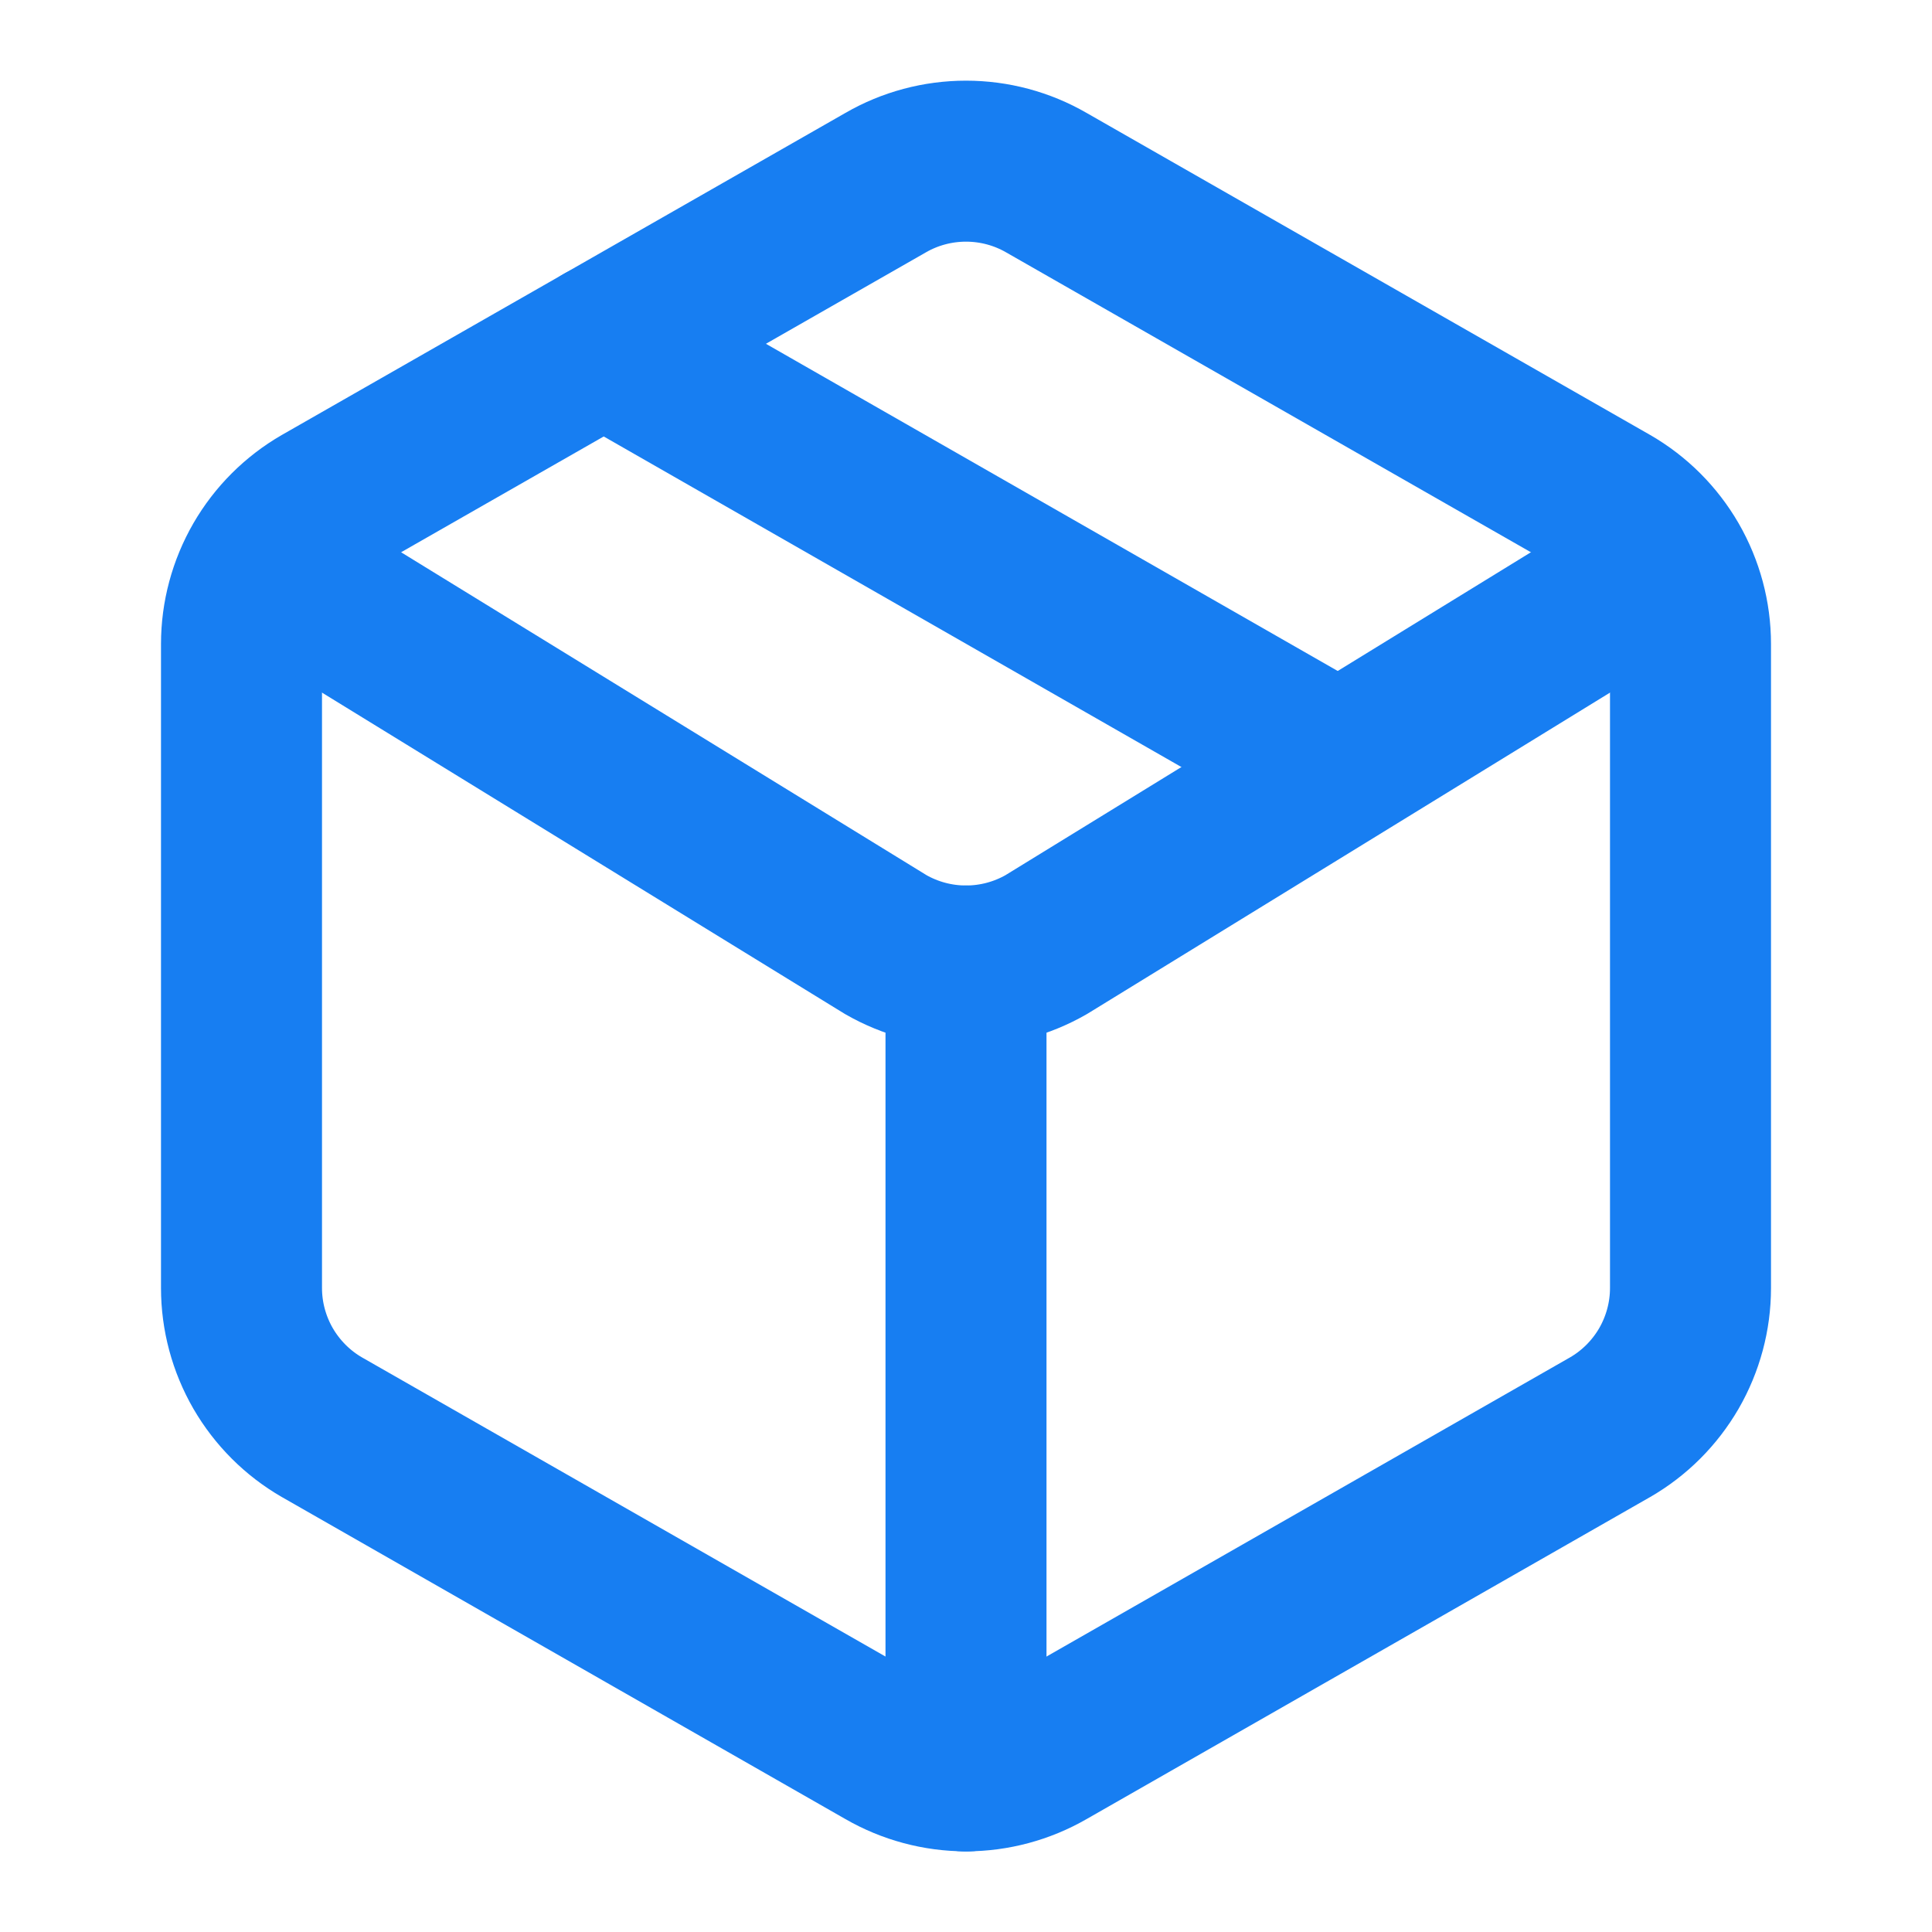
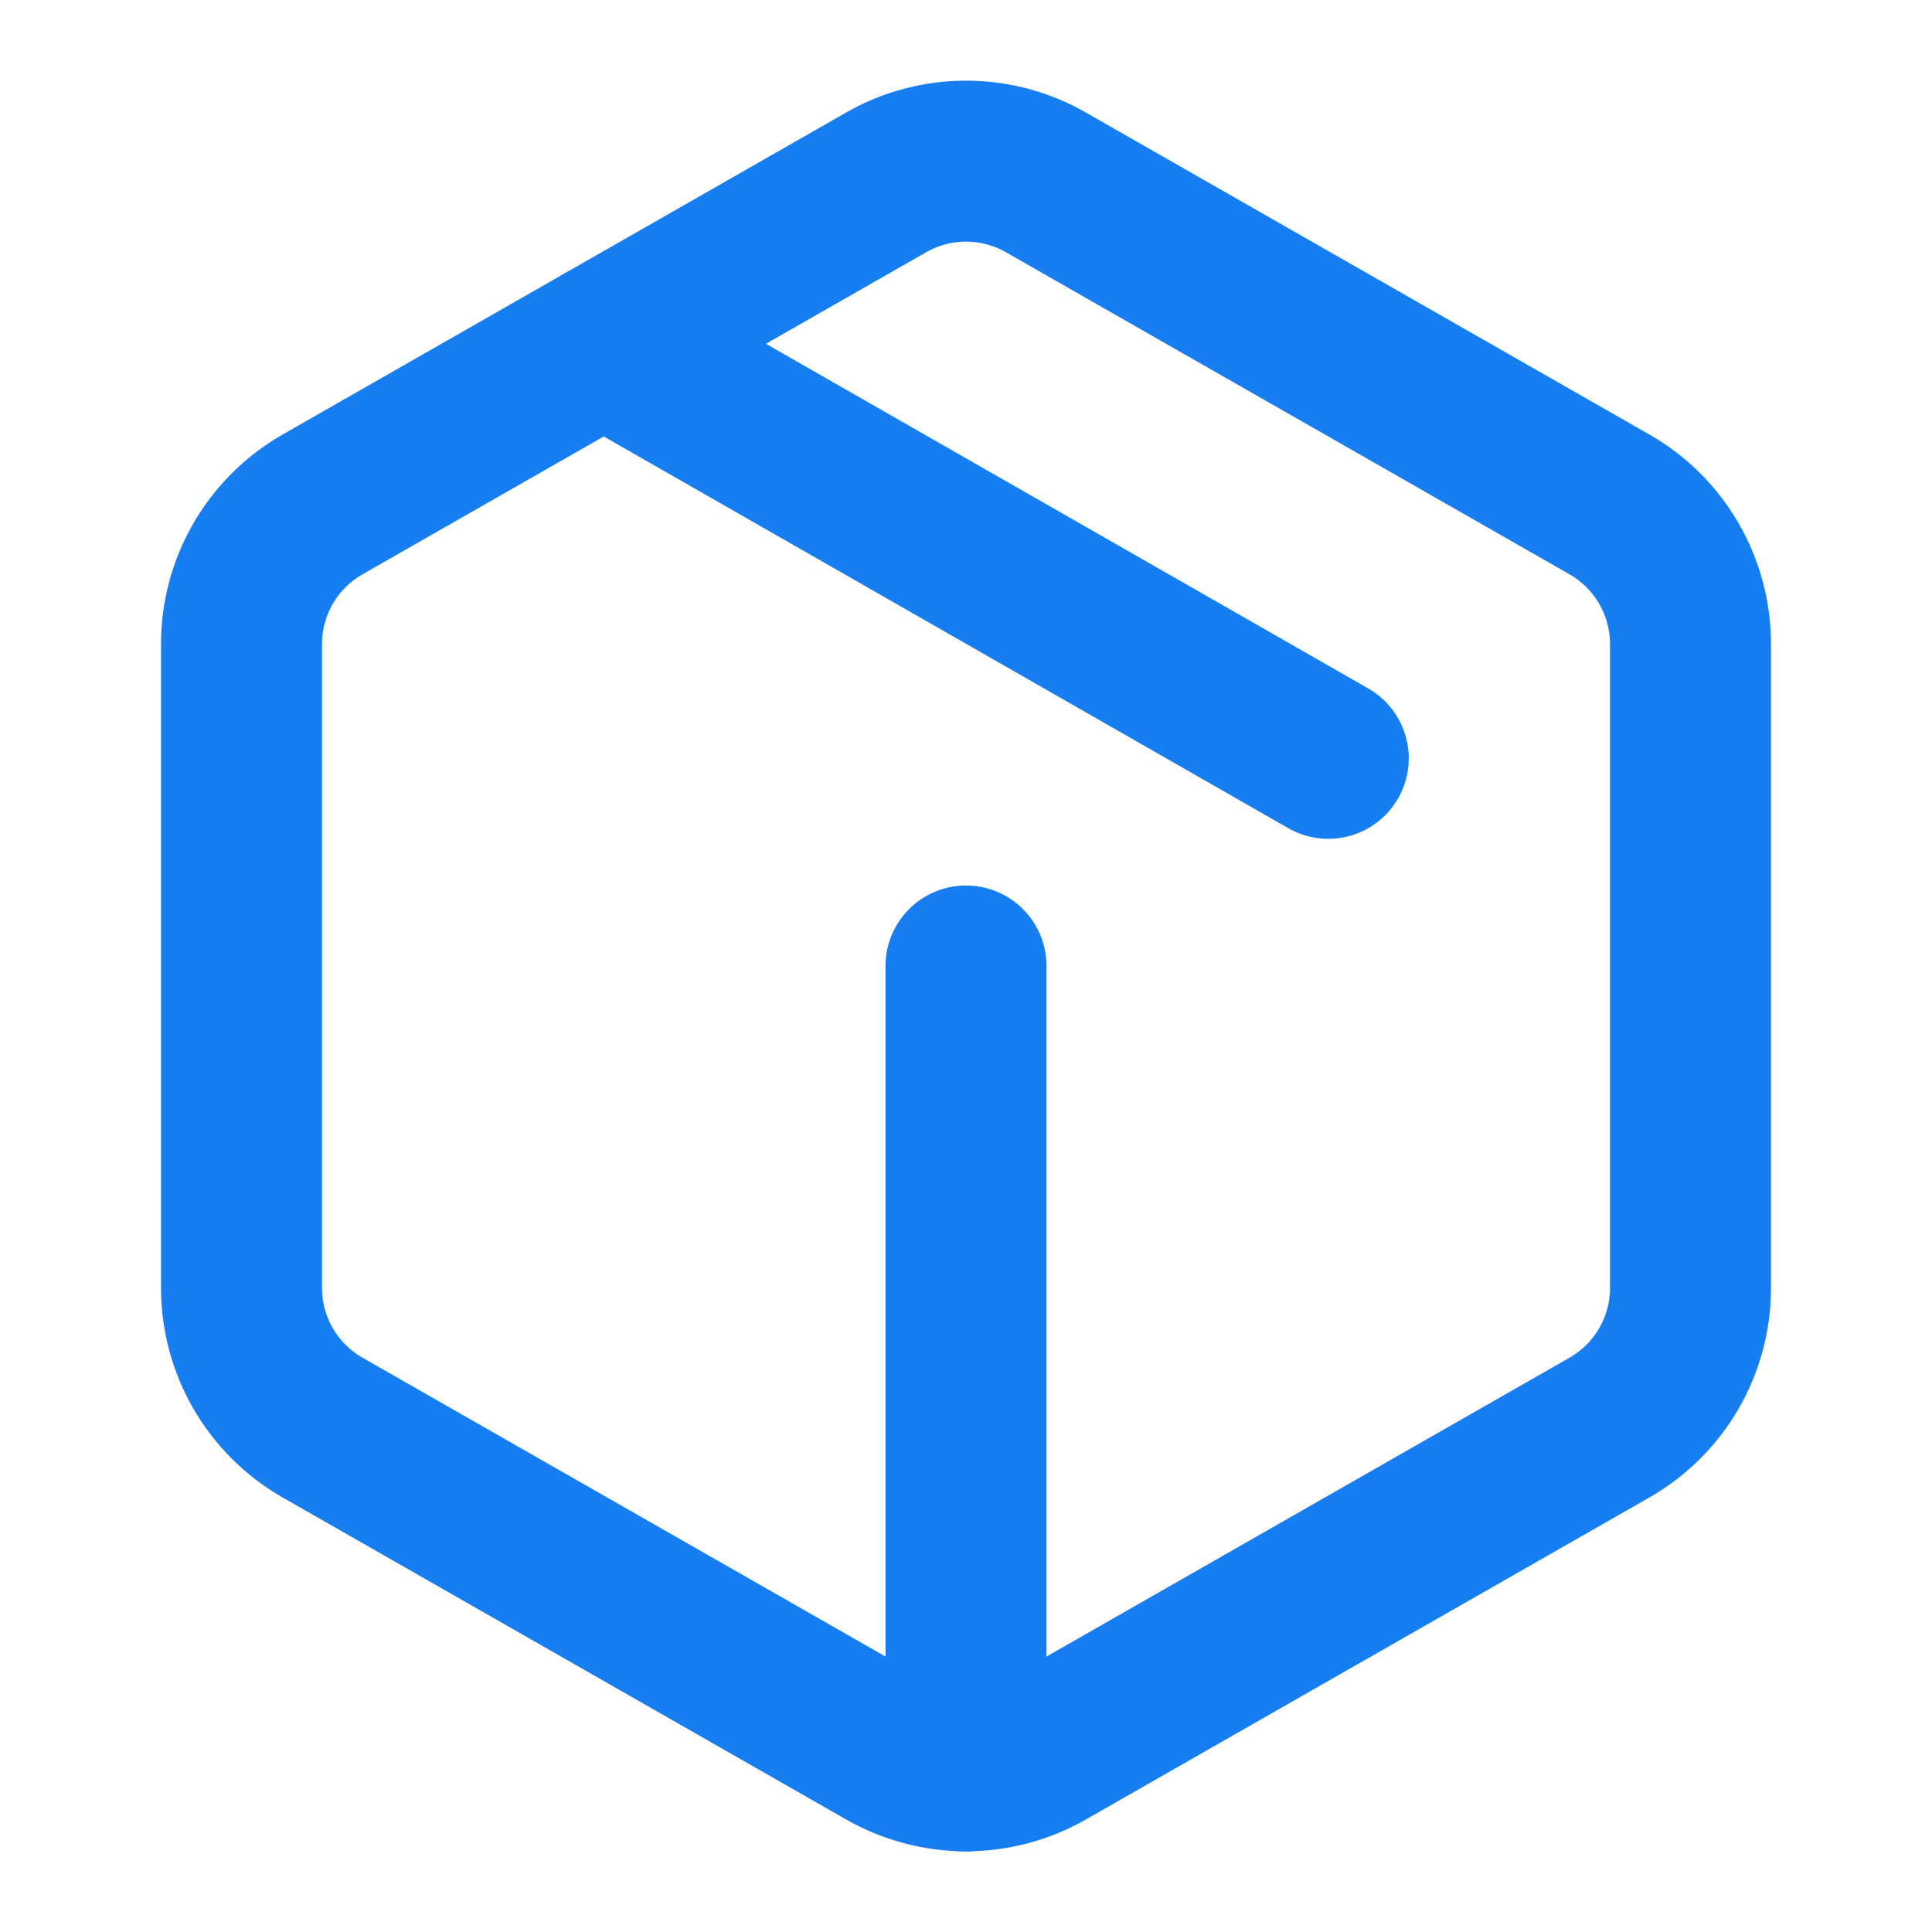
<svg xmlns="http://www.w3.org/2000/svg" width="24" height="24" viewBox="0 0 24 24" fill="none">
  <path d="M11 21.73C11.304 21.905 11.649 21.998 12 21.998C12.351 21.998 12.696 21.905 13 21.73L20 17.73C20.304 17.555 20.556 17.302 20.732 16.999C20.907 16.695 21 16.351 21 16V8C21 7.649 20.907 7.305 20.732 7.001C20.556 6.697 20.304 6.445 20 6.27L13 2.27C12.696 2.094 12.351 2.002 12 2.002C11.649 2.002 11.304 2.094 11 2.27L4 6.27C3.696 6.445 3.444 6.697 3.268 7.001C3.093 7.305 3 7.649 3 8V16C3 16.351 3.093 16.695 3.268 16.999C3.444 17.302 3.696 17.555 4 17.73L11 21.73Z" stroke="#177EF2" stroke-width="2" stroke-linecap="round" stroke-linejoin="round" />
  <path d="M12 22V12" stroke="#177EF2" stroke-width="2" stroke-linecap="round" stroke-linejoin="round" />
-   <path d="M3.3 7L11.003 11.734C11.306 11.908 11.65 12 12 12C12.35 12 12.694 11.908 12.997 11.734L20.7 7" stroke="#177EF2" stroke-width="2" stroke-linecap="round" stroke-linejoin="round" />
  <path d="M7.5 4.27L16.5 9.42" stroke="#177EF2" stroke-width="2" stroke-linecap="round" stroke-linejoin="round" />
</svg>